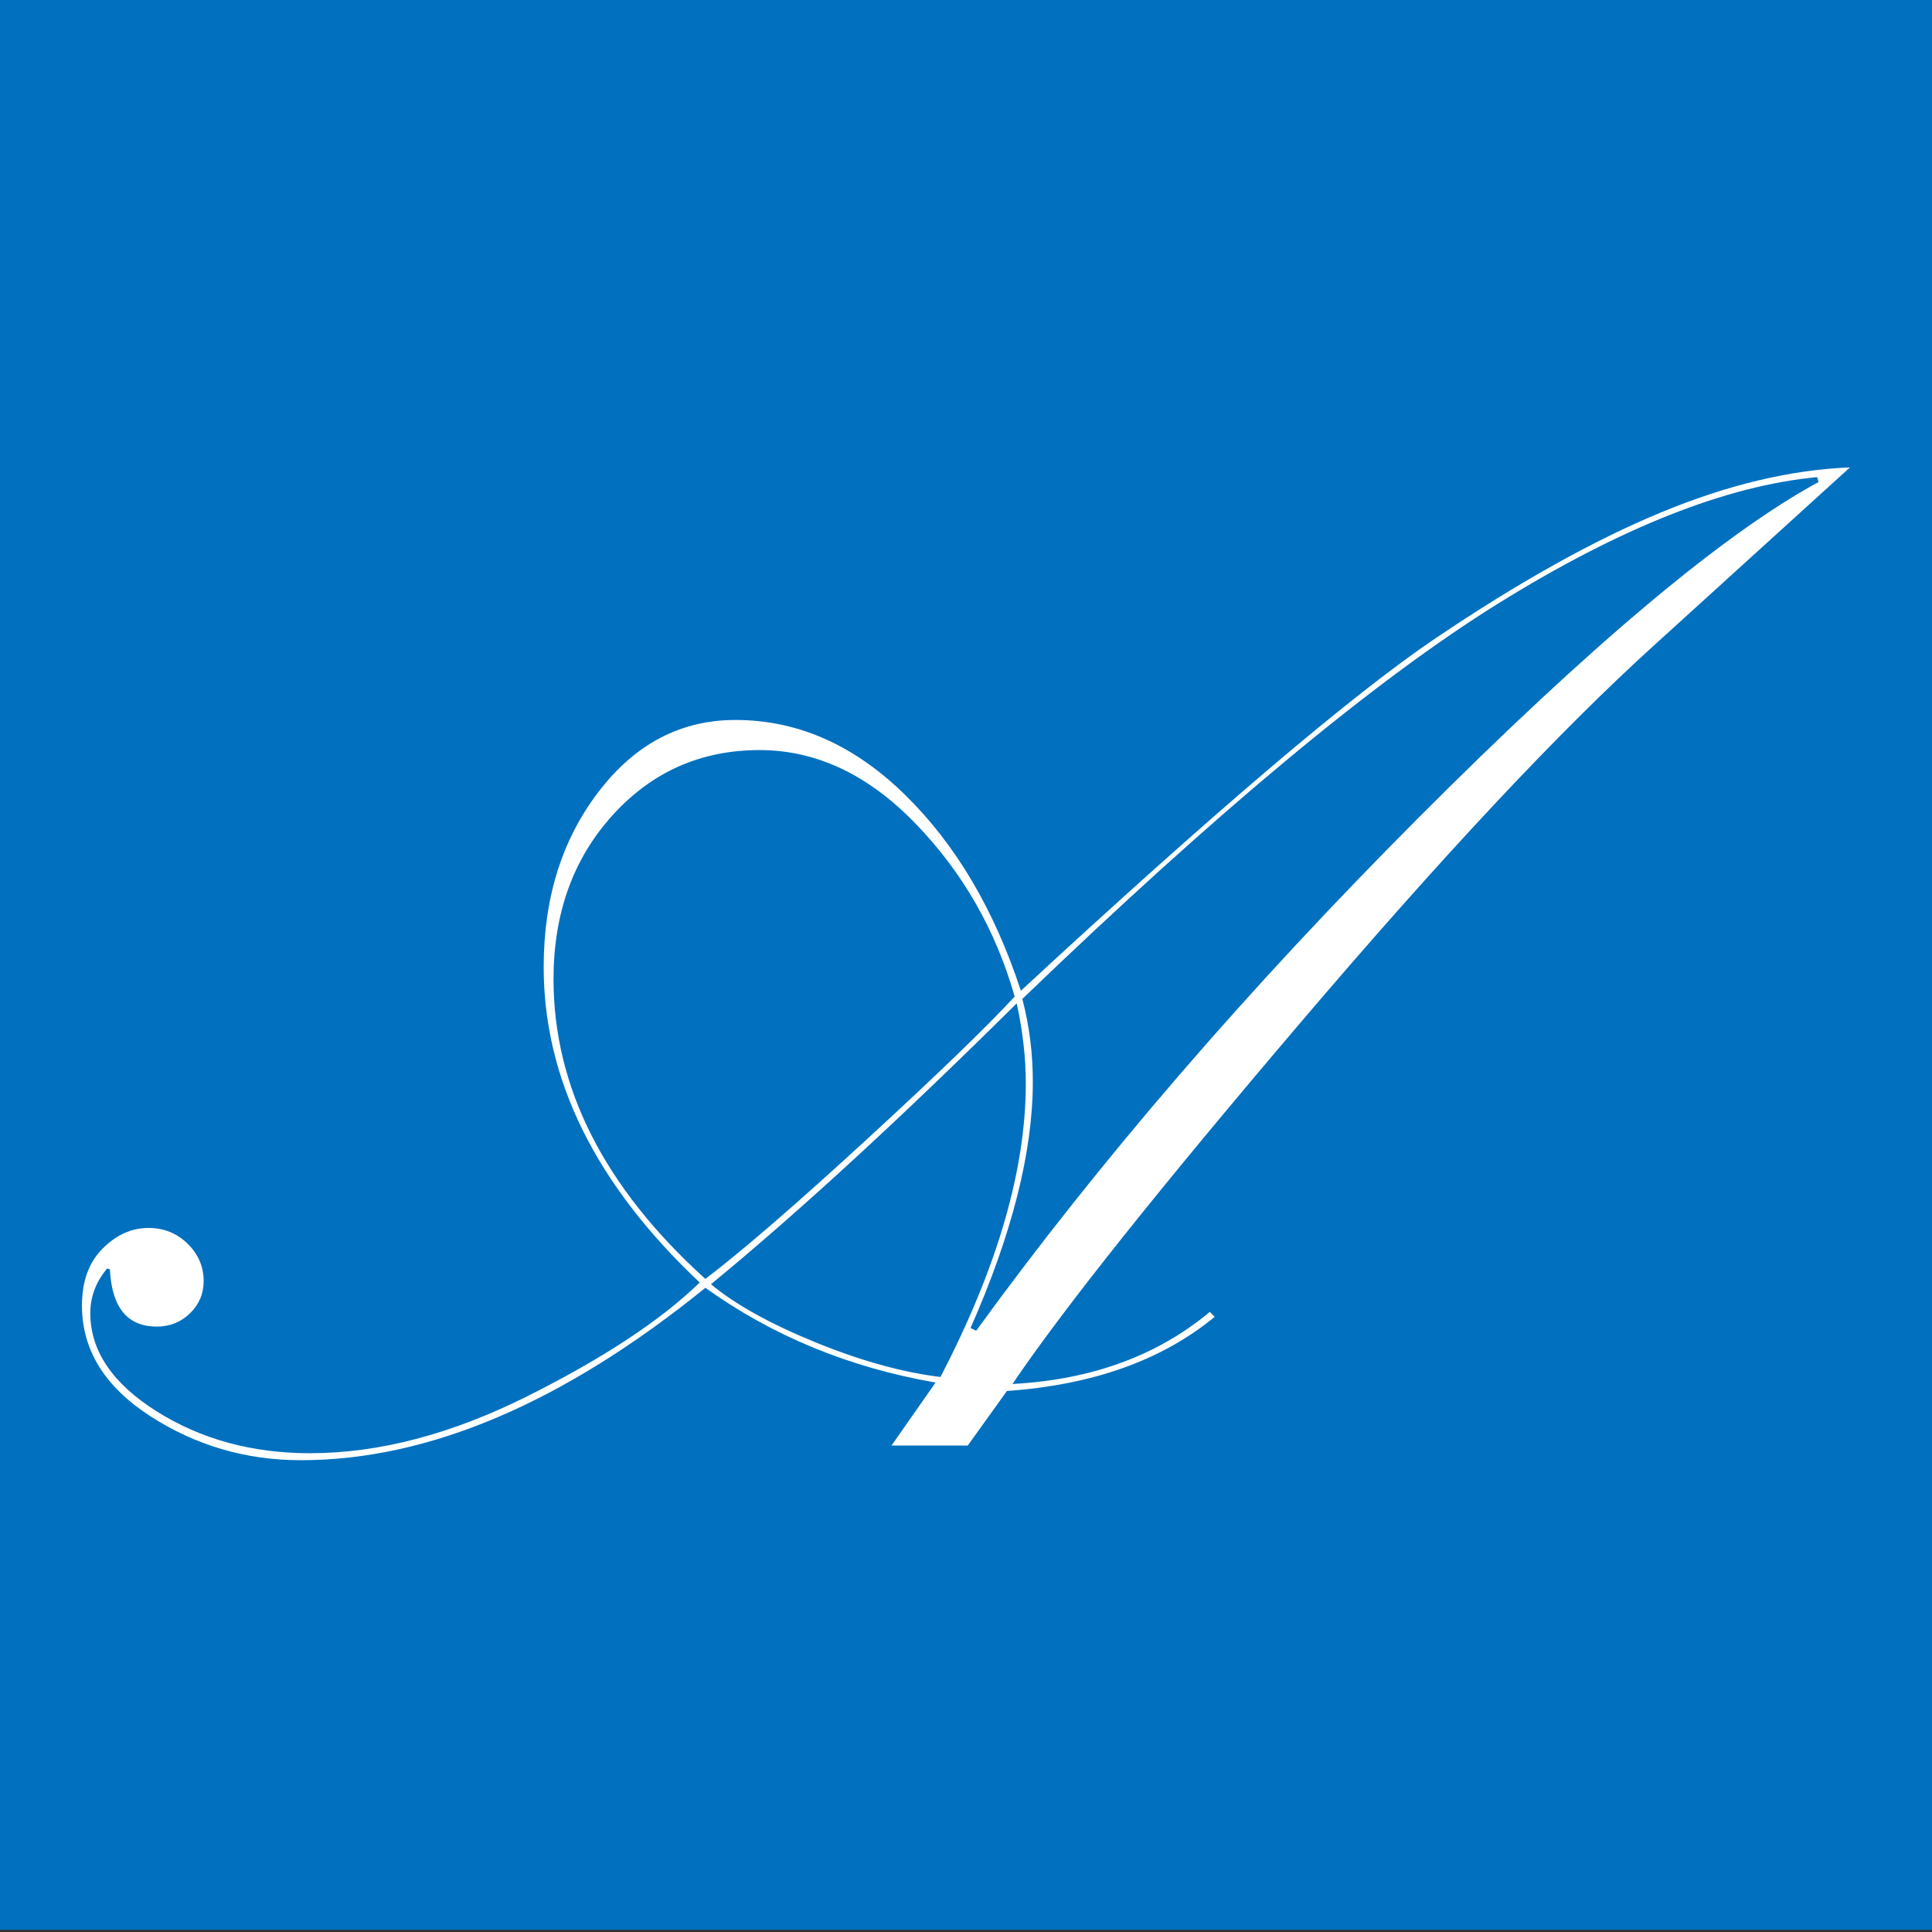
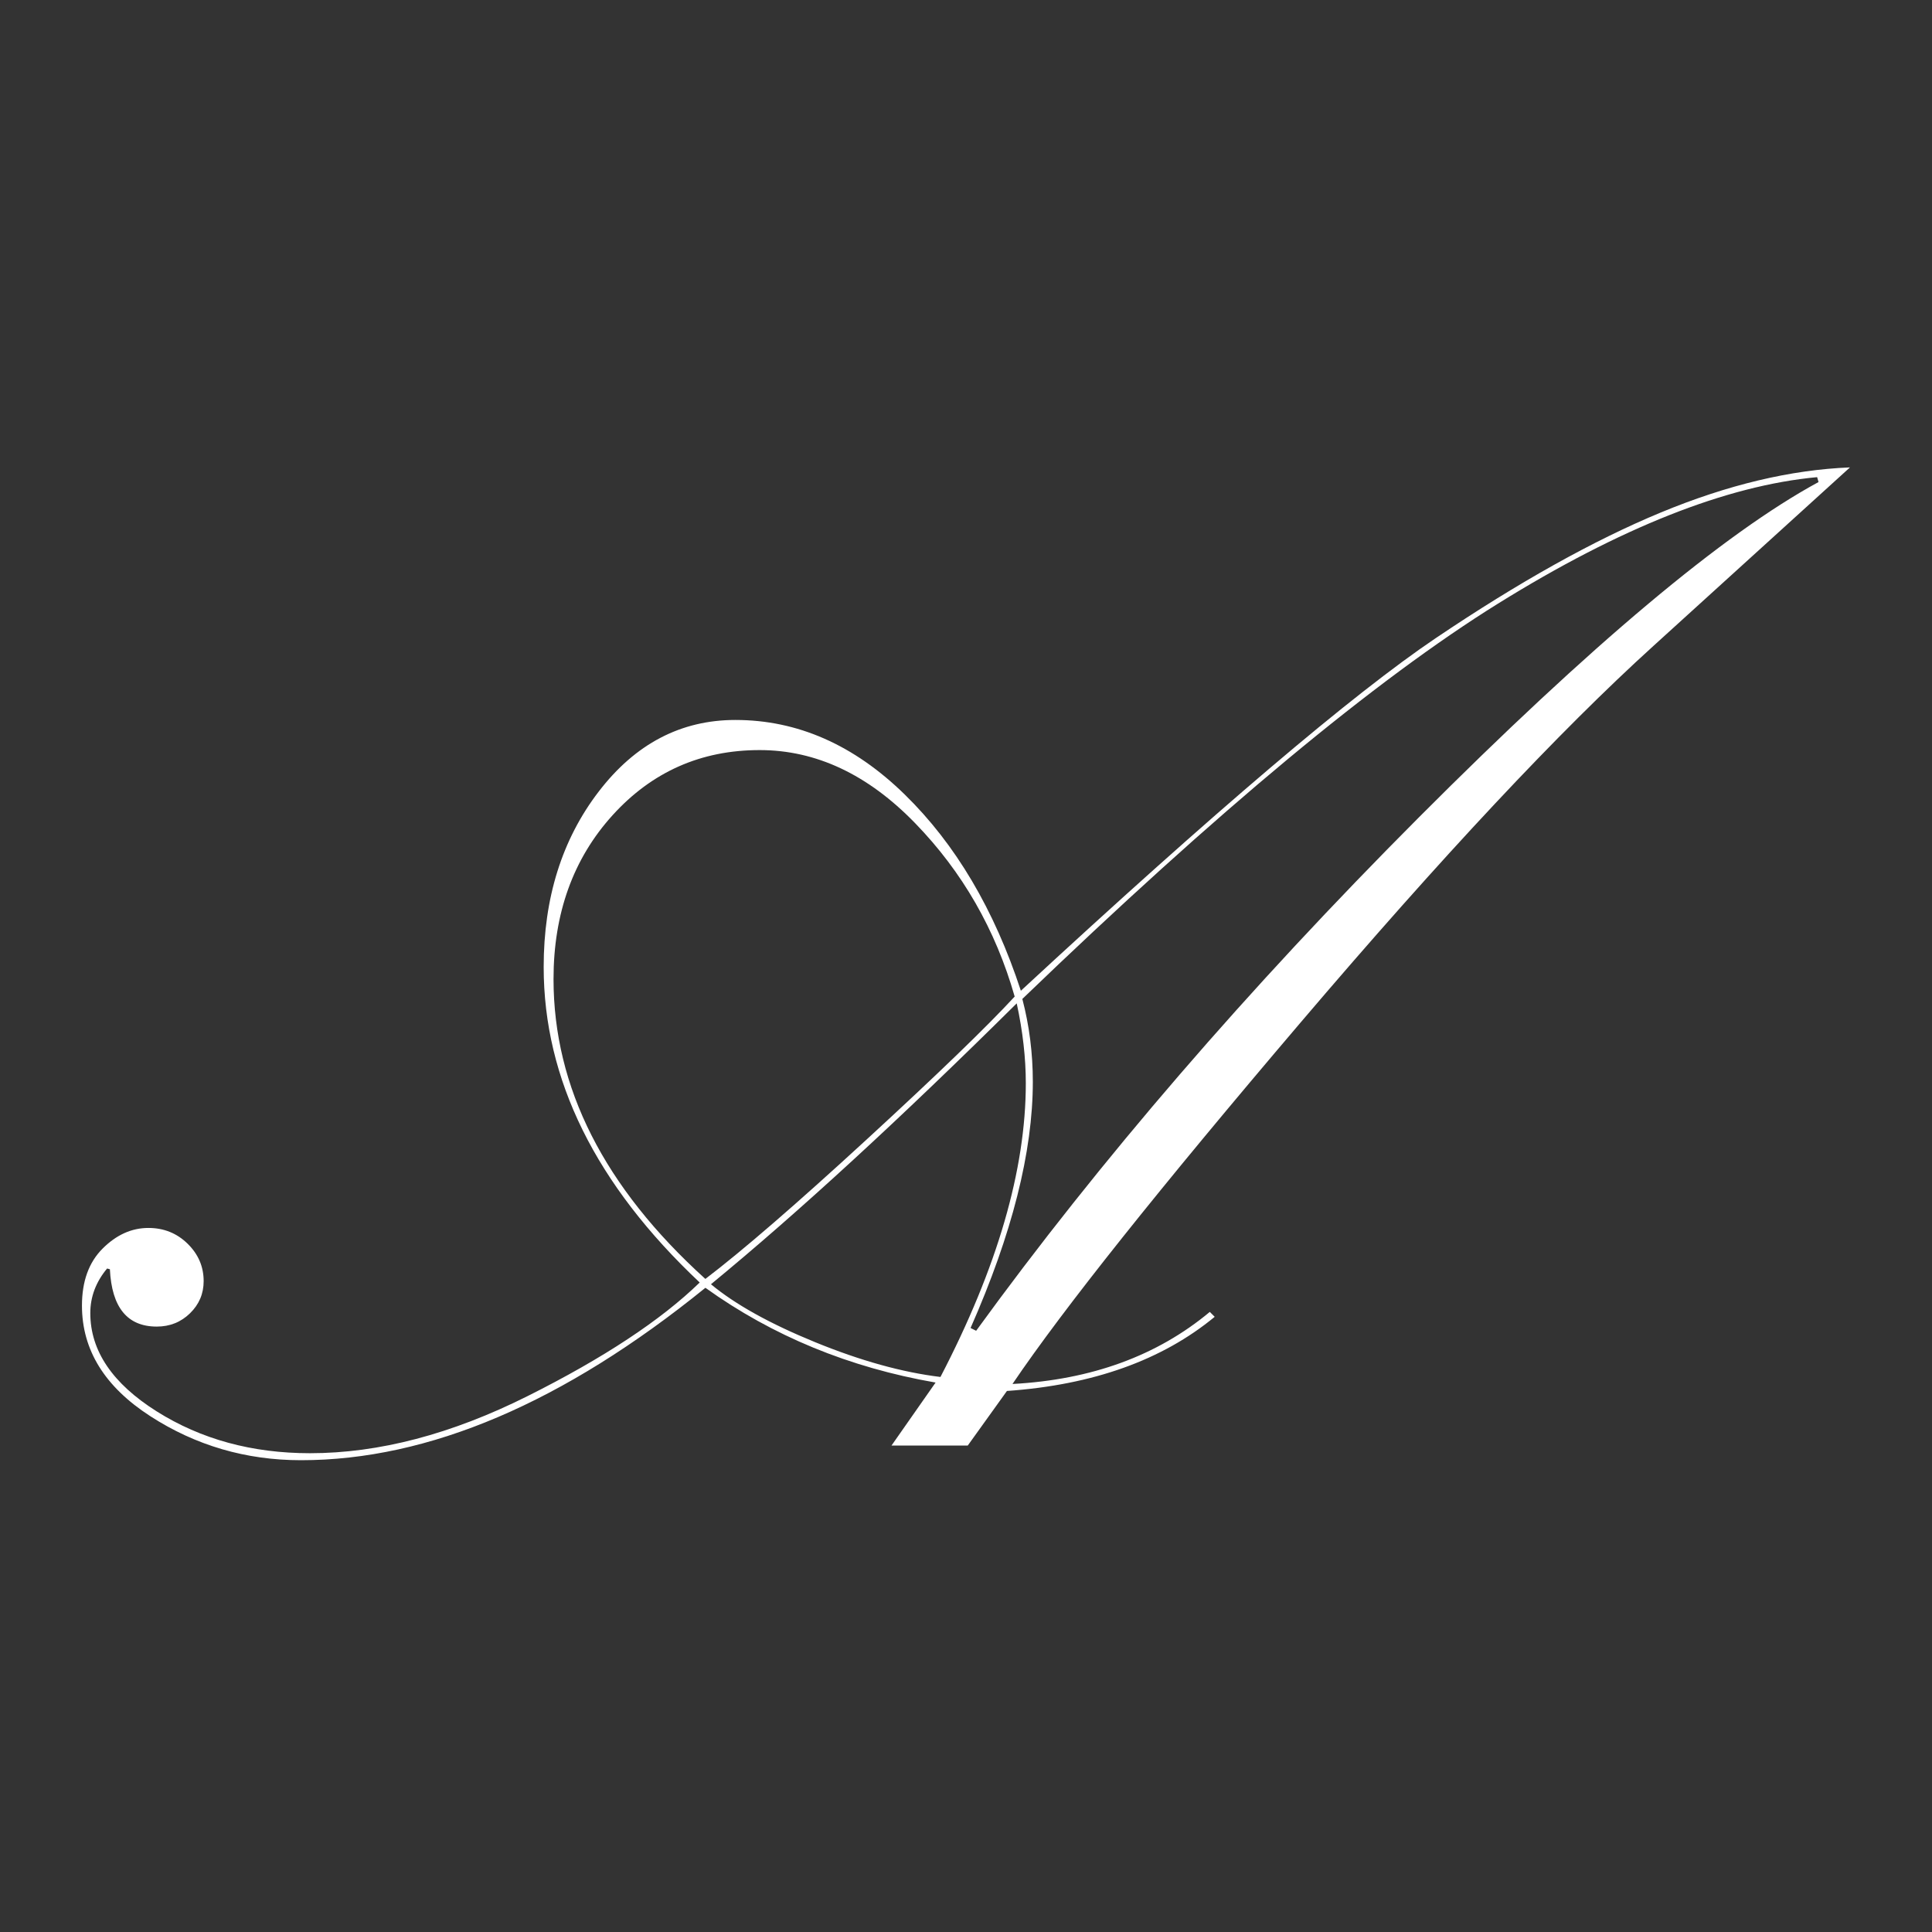
<svg xmlns="http://www.w3.org/2000/svg" id="Layer_1" x="0px" y="0px" viewBox="0 0 512 512" style="enable-background:new 0 0 512 512;" xml:space="preserve">
  <rect x="0" y="0" width="512" height="512" fill="#333333" stroke="none" />
  <style type="text/css">
	.st0{fill:#0070BF;}
	.st1{fill:#FFFFFF;}
</style>
-   <rect x="0" y="-0.58" class="st0" width="512" height="512" />
  <g>
    <path class="st1" d="M266.85,368.62l-10.38,14.46h-20.21l11.68-16.69c-22.87-3.97-43.2-12.34-61-25.11   c-37.58,30.46-73.3,45.69-107.17,45.69c-14.59,0-27.91-3.89-39.96-11.68S21.72,357.75,21.72,346c0-6.43,1.82-11.46,5.47-15.11   c3.65-3.65,7.69-5.47,12.14-5.47c4.08,0,7.54,1.39,10.38,4.17c2.84,2.78,4.26,6.09,4.26,9.92c0,3.34-1.21,6.18-3.62,8.53   c-2.41,2.35-5.35,3.52-8.81,3.52c-7.79,0-11.93-5.07-12.42-15.2l-0.74-0.19c-2.97,3.57-4.45,7.51-4.45,11.82   c0,9.98,5.87,18.66,17.61,26.05c11.74,7.39,25.28,11.08,40.61,11.08c18.29,0,37.51-5.05,57.67-15.14   c20.15-10.09,35.35-20.13,45.61-30.1c-27.57-25.96-41.35-53.83-41.35-83.62c0-18.29,4.85-33.78,14.56-46.45   c9.7-12.67,21.79-19.01,36.25-19.01c16.44,0,31.4,6.58,44.87,19.75c13.47,13.16,23.73,30.5,30.78,52.01   c51.3-47.47,87.95-78.62,109.95-93.45c22-14.83,41.87-25.93,59.61-33.28c17.74-7.35,34.45-11.34,50.16-11.96l-52.1,47.32   c-24.85,22.52-56,55.76-93.45,99.74c-37.45,43.98-62.92,75.93-76.39,95.84c20.94-1.12,38.37-7.49,52.29-19.1l1.3,1.3   C307.99,360.46,289.63,367.02,266.85,368.62z M186.93,338.93c9.74-7.41,23.99-19.72,42.74-36.95   c18.75-17.23,31.82-29.85,39.23-37.88c-5.06-17.74-13.86-33.06-26.39-45.96c-12.53-12.91-26.26-19.36-41.2-19.36   c-15.55,0-28.54,5.76-38.97,17.26c-10.43,11.51-15.65,25.99-15.65,43.44C146.7,288.19,160.11,314.67,186.93,338.93z M249.23,364.91   c15.08-28.98,22.62-54.92,22.62-77.83c0-6.69-0.8-13.75-2.41-21.18c-30.84,30.57-57.85,55.38-81.03,74.44   c6.43,5.34,15.63,10.46,27.63,15.36C228.03,360.6,239.09,363.68,249.23,364.91z M270.93,264.73c1.85,7.07,2.78,14.38,2.78,21.94   c0,18.59-5.5,40.35-16.5,65.26l1.48,0.74c32.76-45.12,71.88-90.48,117.37-136.1c45.49-45.61,80.78-75.22,105.87-88.82l-0.37-1.3   c-23.98,2.22-52.17,13.39-84.55,33.5C364.62,180.08,322.59,215,270.93,264.73z" />
  </g>
</svg>